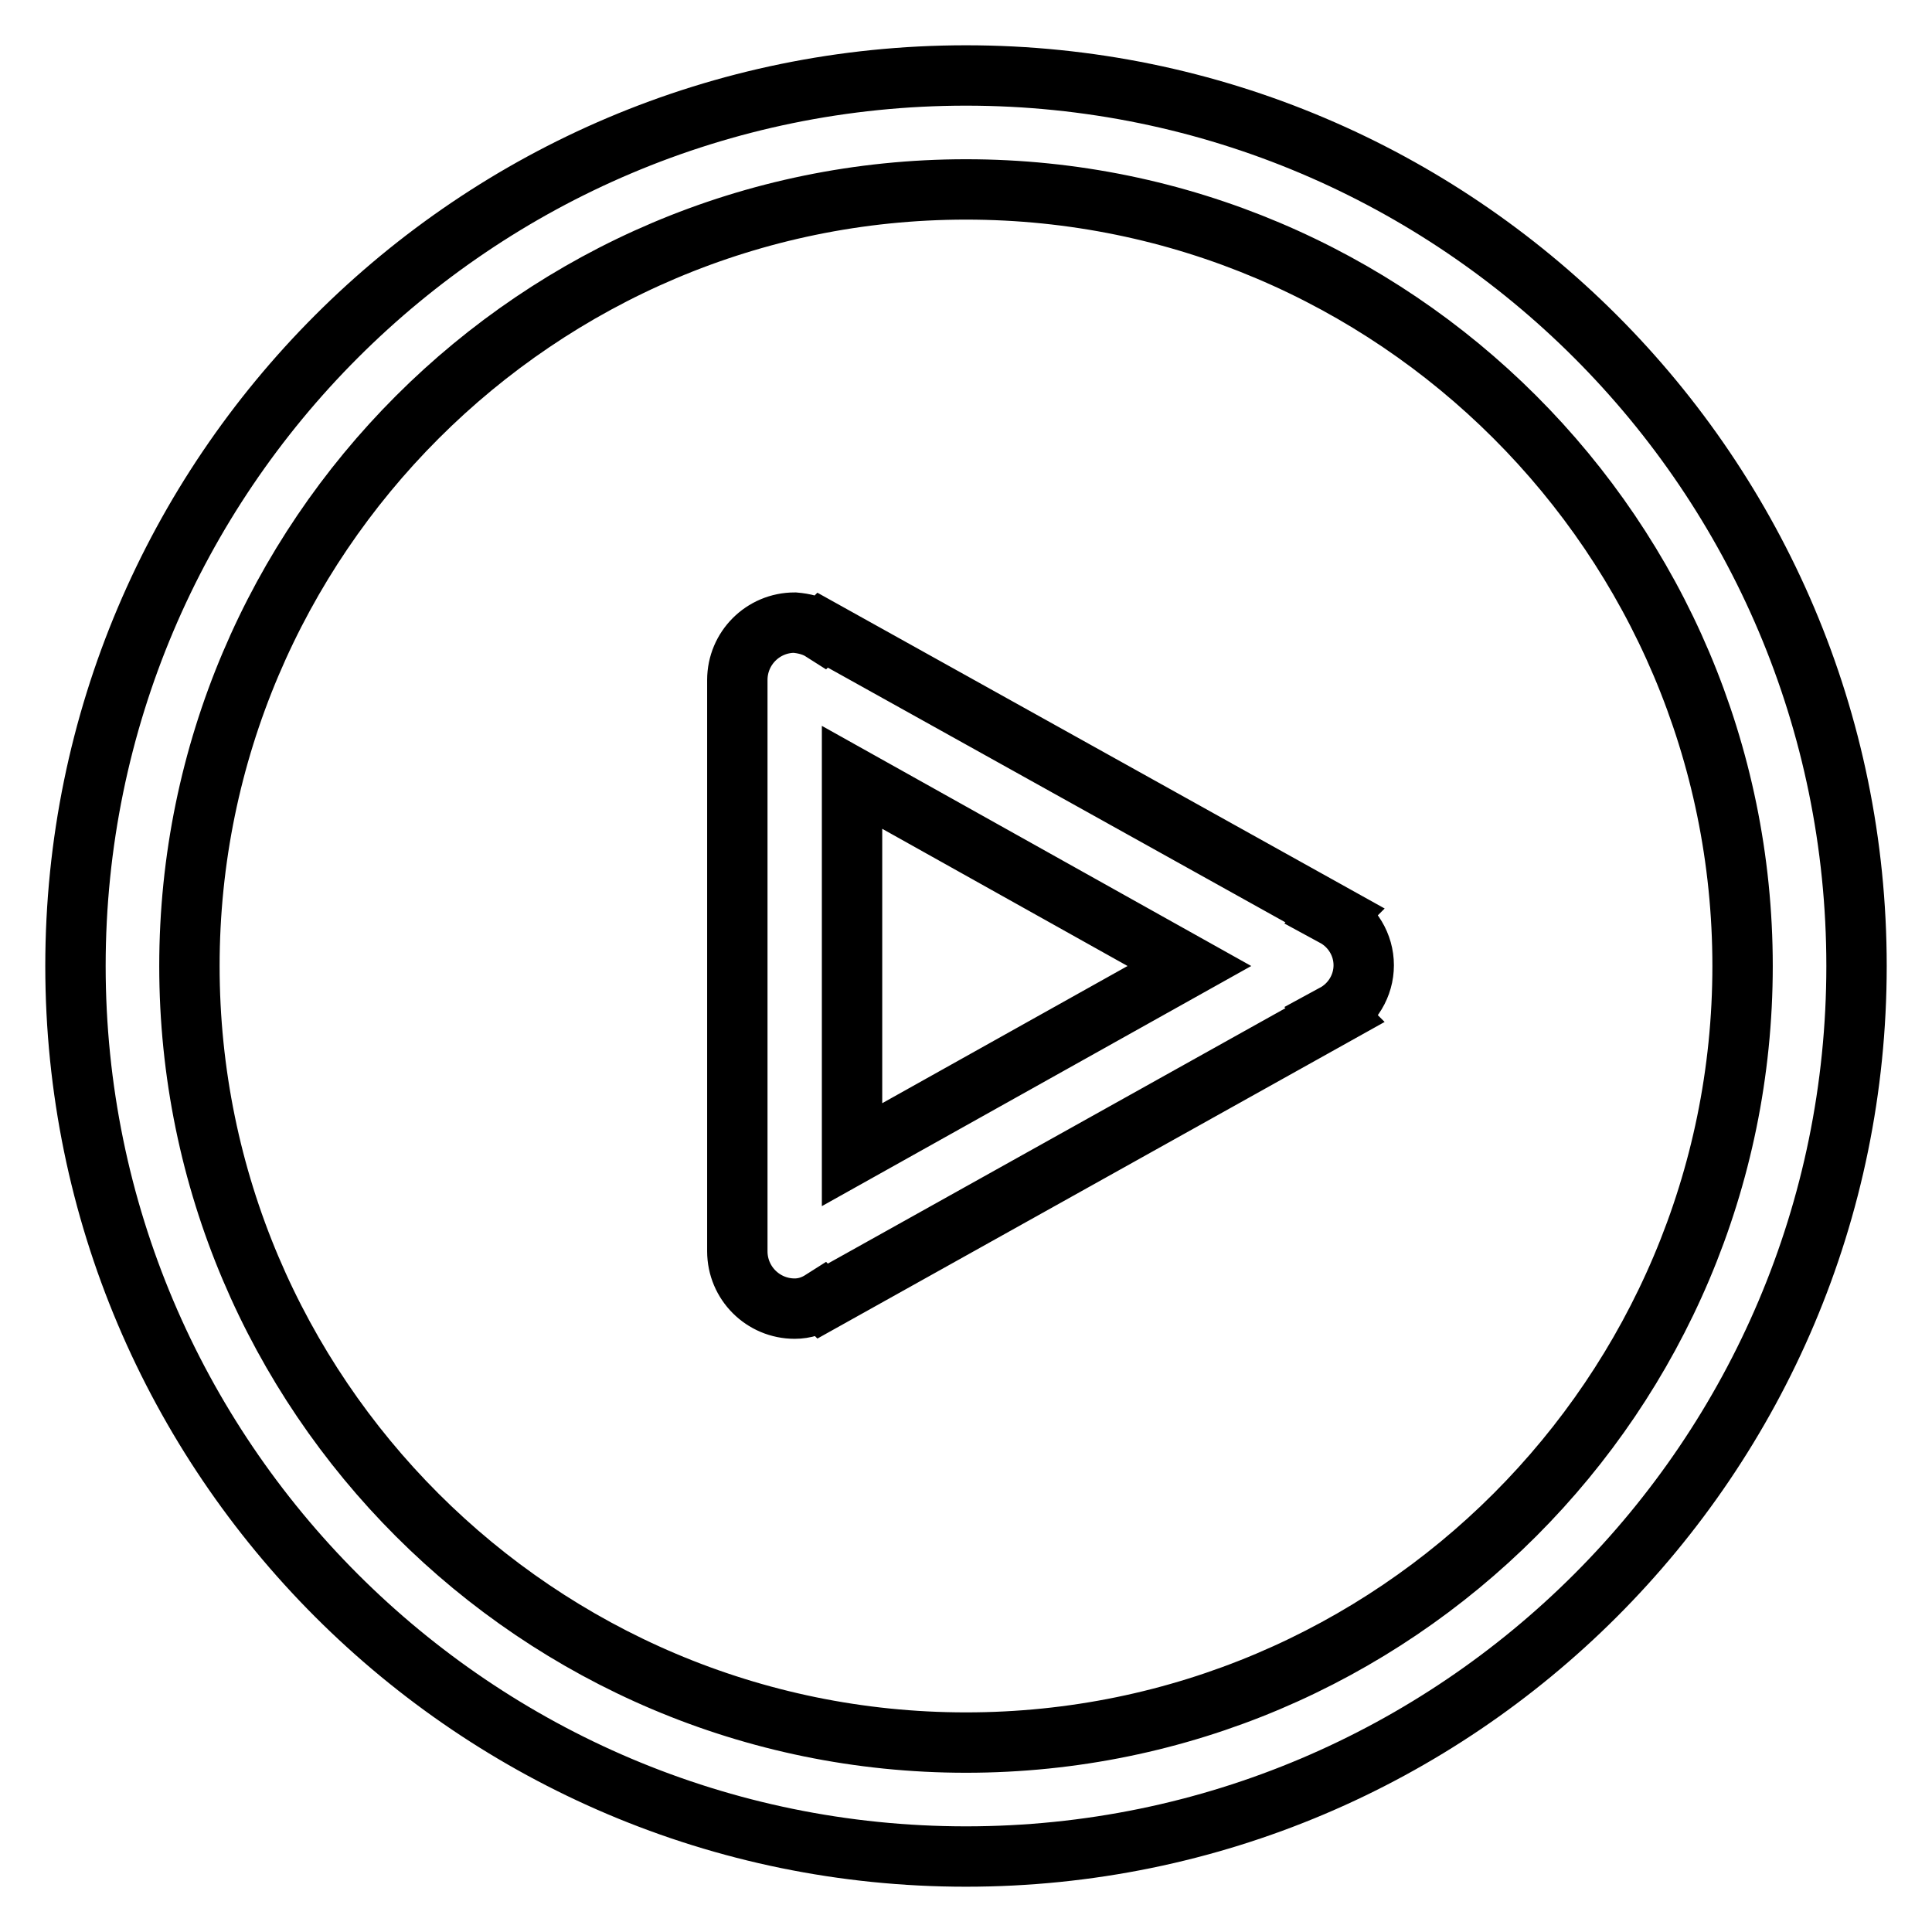
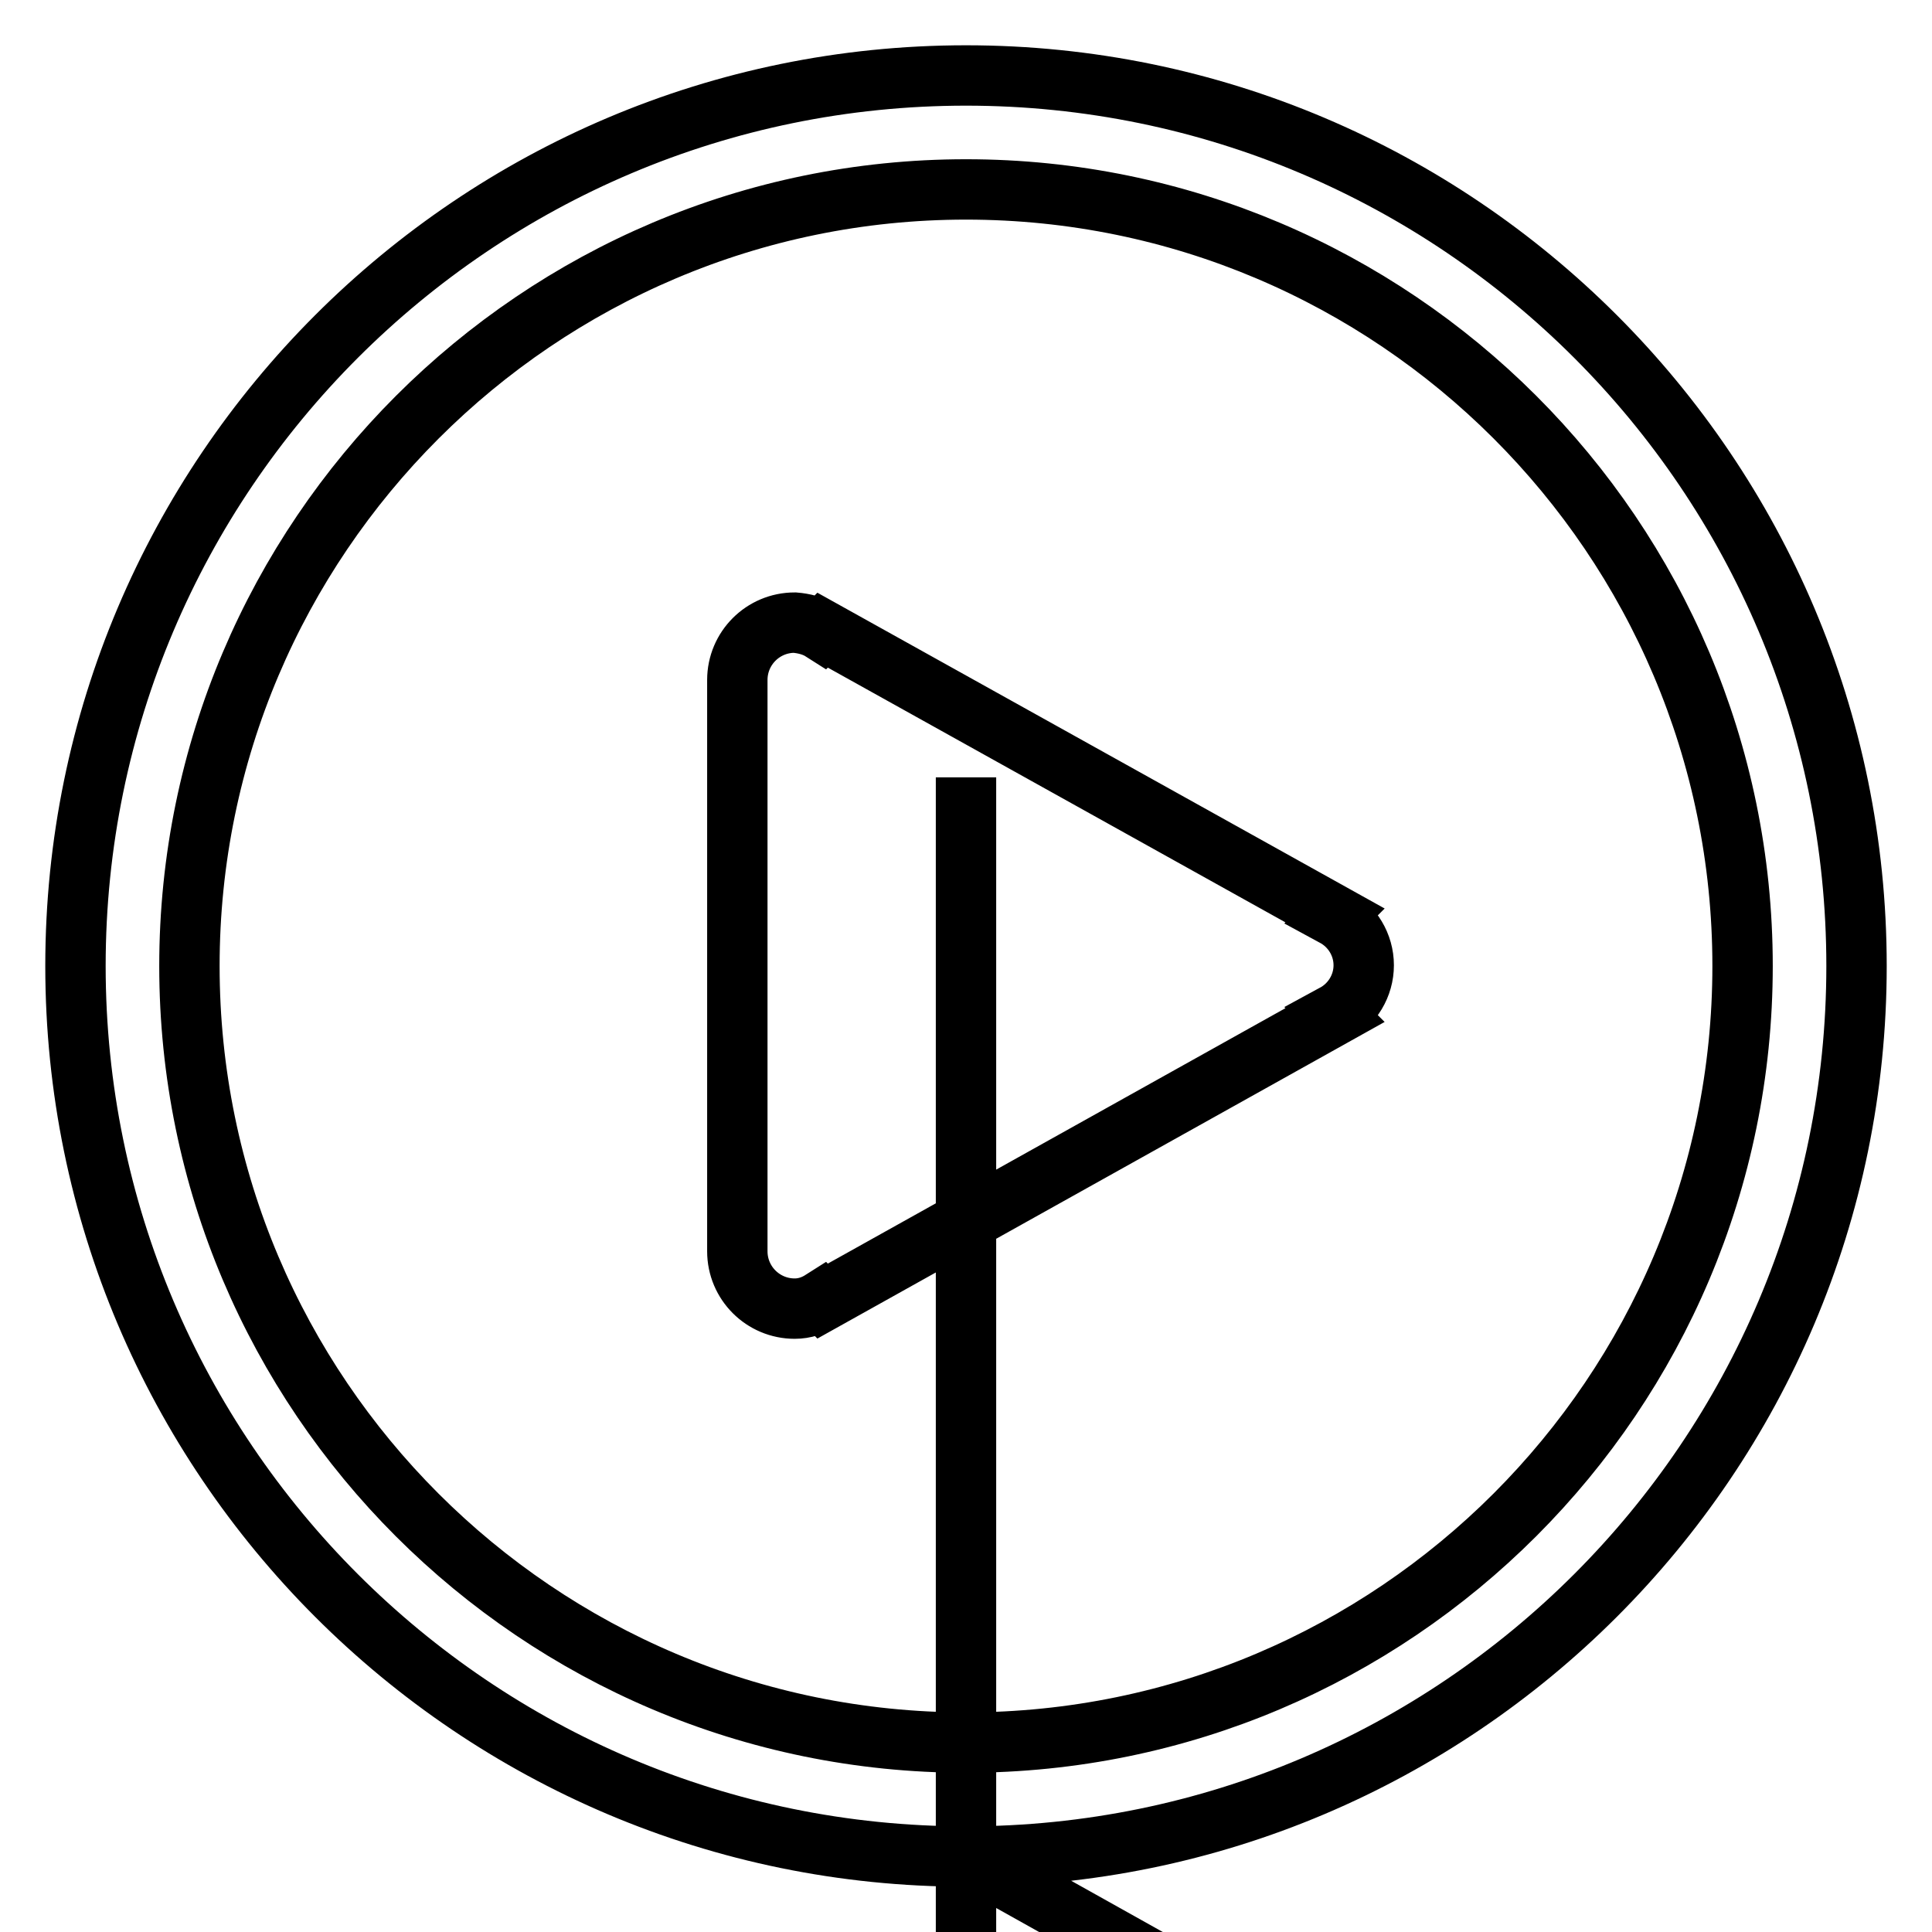
<svg xmlns="http://www.w3.org/2000/svg" version="1.1" x="0px" y="0px" viewBox="0 0 256 256" enable-background="new 0 0 256 256" xml:space="preserve">
  <g>
-     <path stroke-width="8" fill-opacity="0" stroke="#000000" d="M128,25.1c56.7,0,102.9,46.1,102.9,102.9c0,56.7-46.1,102.9-102.9,102.9c-56.7,0-102.9-46.1-102.9-102.9 C25.1,71.3,71.3,25.1,128,25.1 M128,246c65.1,0,118-52.9,118-118c0-65.1-52.9-118-118-118C62.9,10,10,62.9,10,128 C10,193.1,62.9,246,128,246 M112.9,103l44.7,25l-44.7,25V103z M105.3,173.4c1.3,0,2.5-0.4,3.6-1.1l0.1,0.1l67.9-37.9l-0.1-0.1 c2.4-1.3,3.9-3.8,3.9-6.5c0-2.7-1.5-5.2-3.9-6.5l0.1-0.1L109,83.5l-0.1,0.1c-1.1-0.7-2.4-1-3.6-1.1c-4.2,0-7.6,3.4-7.6,7.6v75.7 C97.7,170,101.1,173.4,105.3,173.4z" />
+     <path stroke-width="8" fill-opacity="0" stroke="#000000" d="M128,25.1c56.7,0,102.9,46.1,102.9,102.9c0,56.7-46.1,102.9-102.9,102.9c-56.7,0-102.9-46.1-102.9-102.9 C25.1,71.3,71.3,25.1,128,25.1 M128,246c65.1,0,118-52.9,118-118c0-65.1-52.9-118-118-118C62.9,10,10,62.9,10,128 C10,193.1,62.9,246,128,246 l44.7,25l-44.7,25V103z M105.3,173.4c1.3,0,2.5-0.4,3.6-1.1l0.1,0.1l67.9-37.9l-0.1-0.1 c2.4-1.3,3.9-3.8,3.9-6.5c0-2.7-1.5-5.2-3.9-6.5l0.1-0.1L109,83.5l-0.1,0.1c-1.1-0.7-2.4-1-3.6-1.1c-4.2,0-7.6,3.4-7.6,7.6v75.7 C97.7,170,101.1,173.4,105.3,173.4z" />
  </g>
</svg>